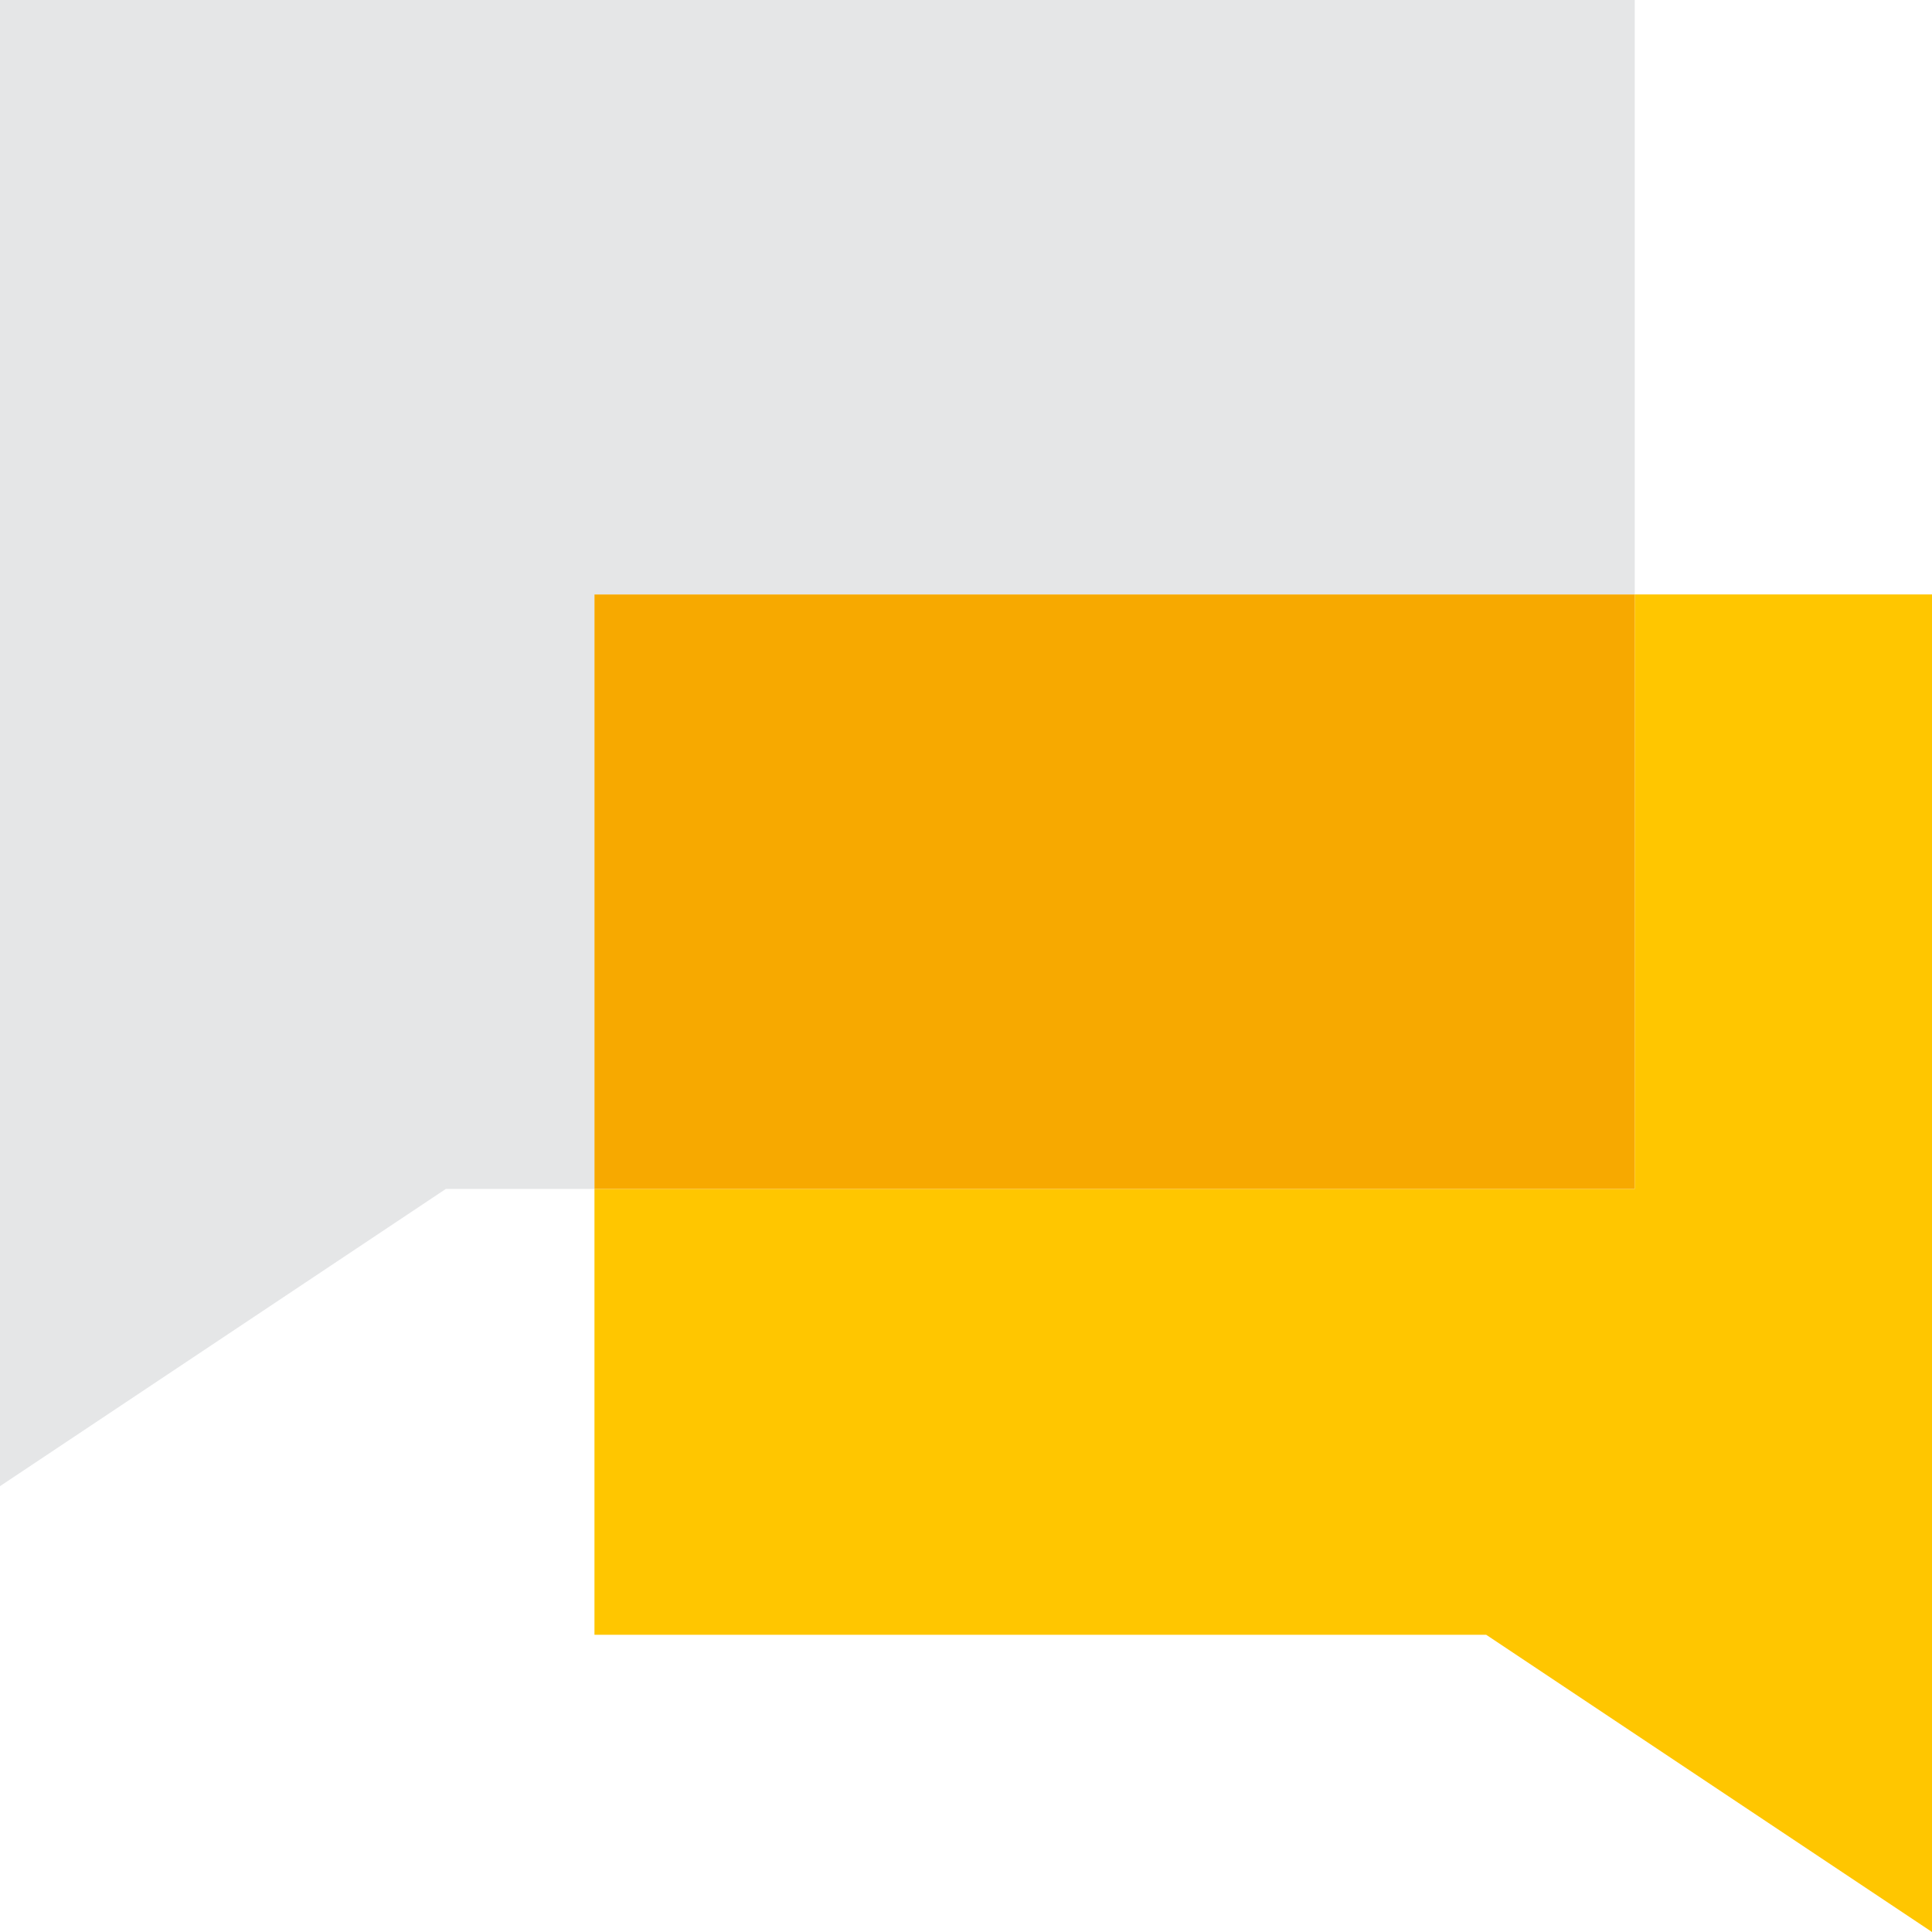
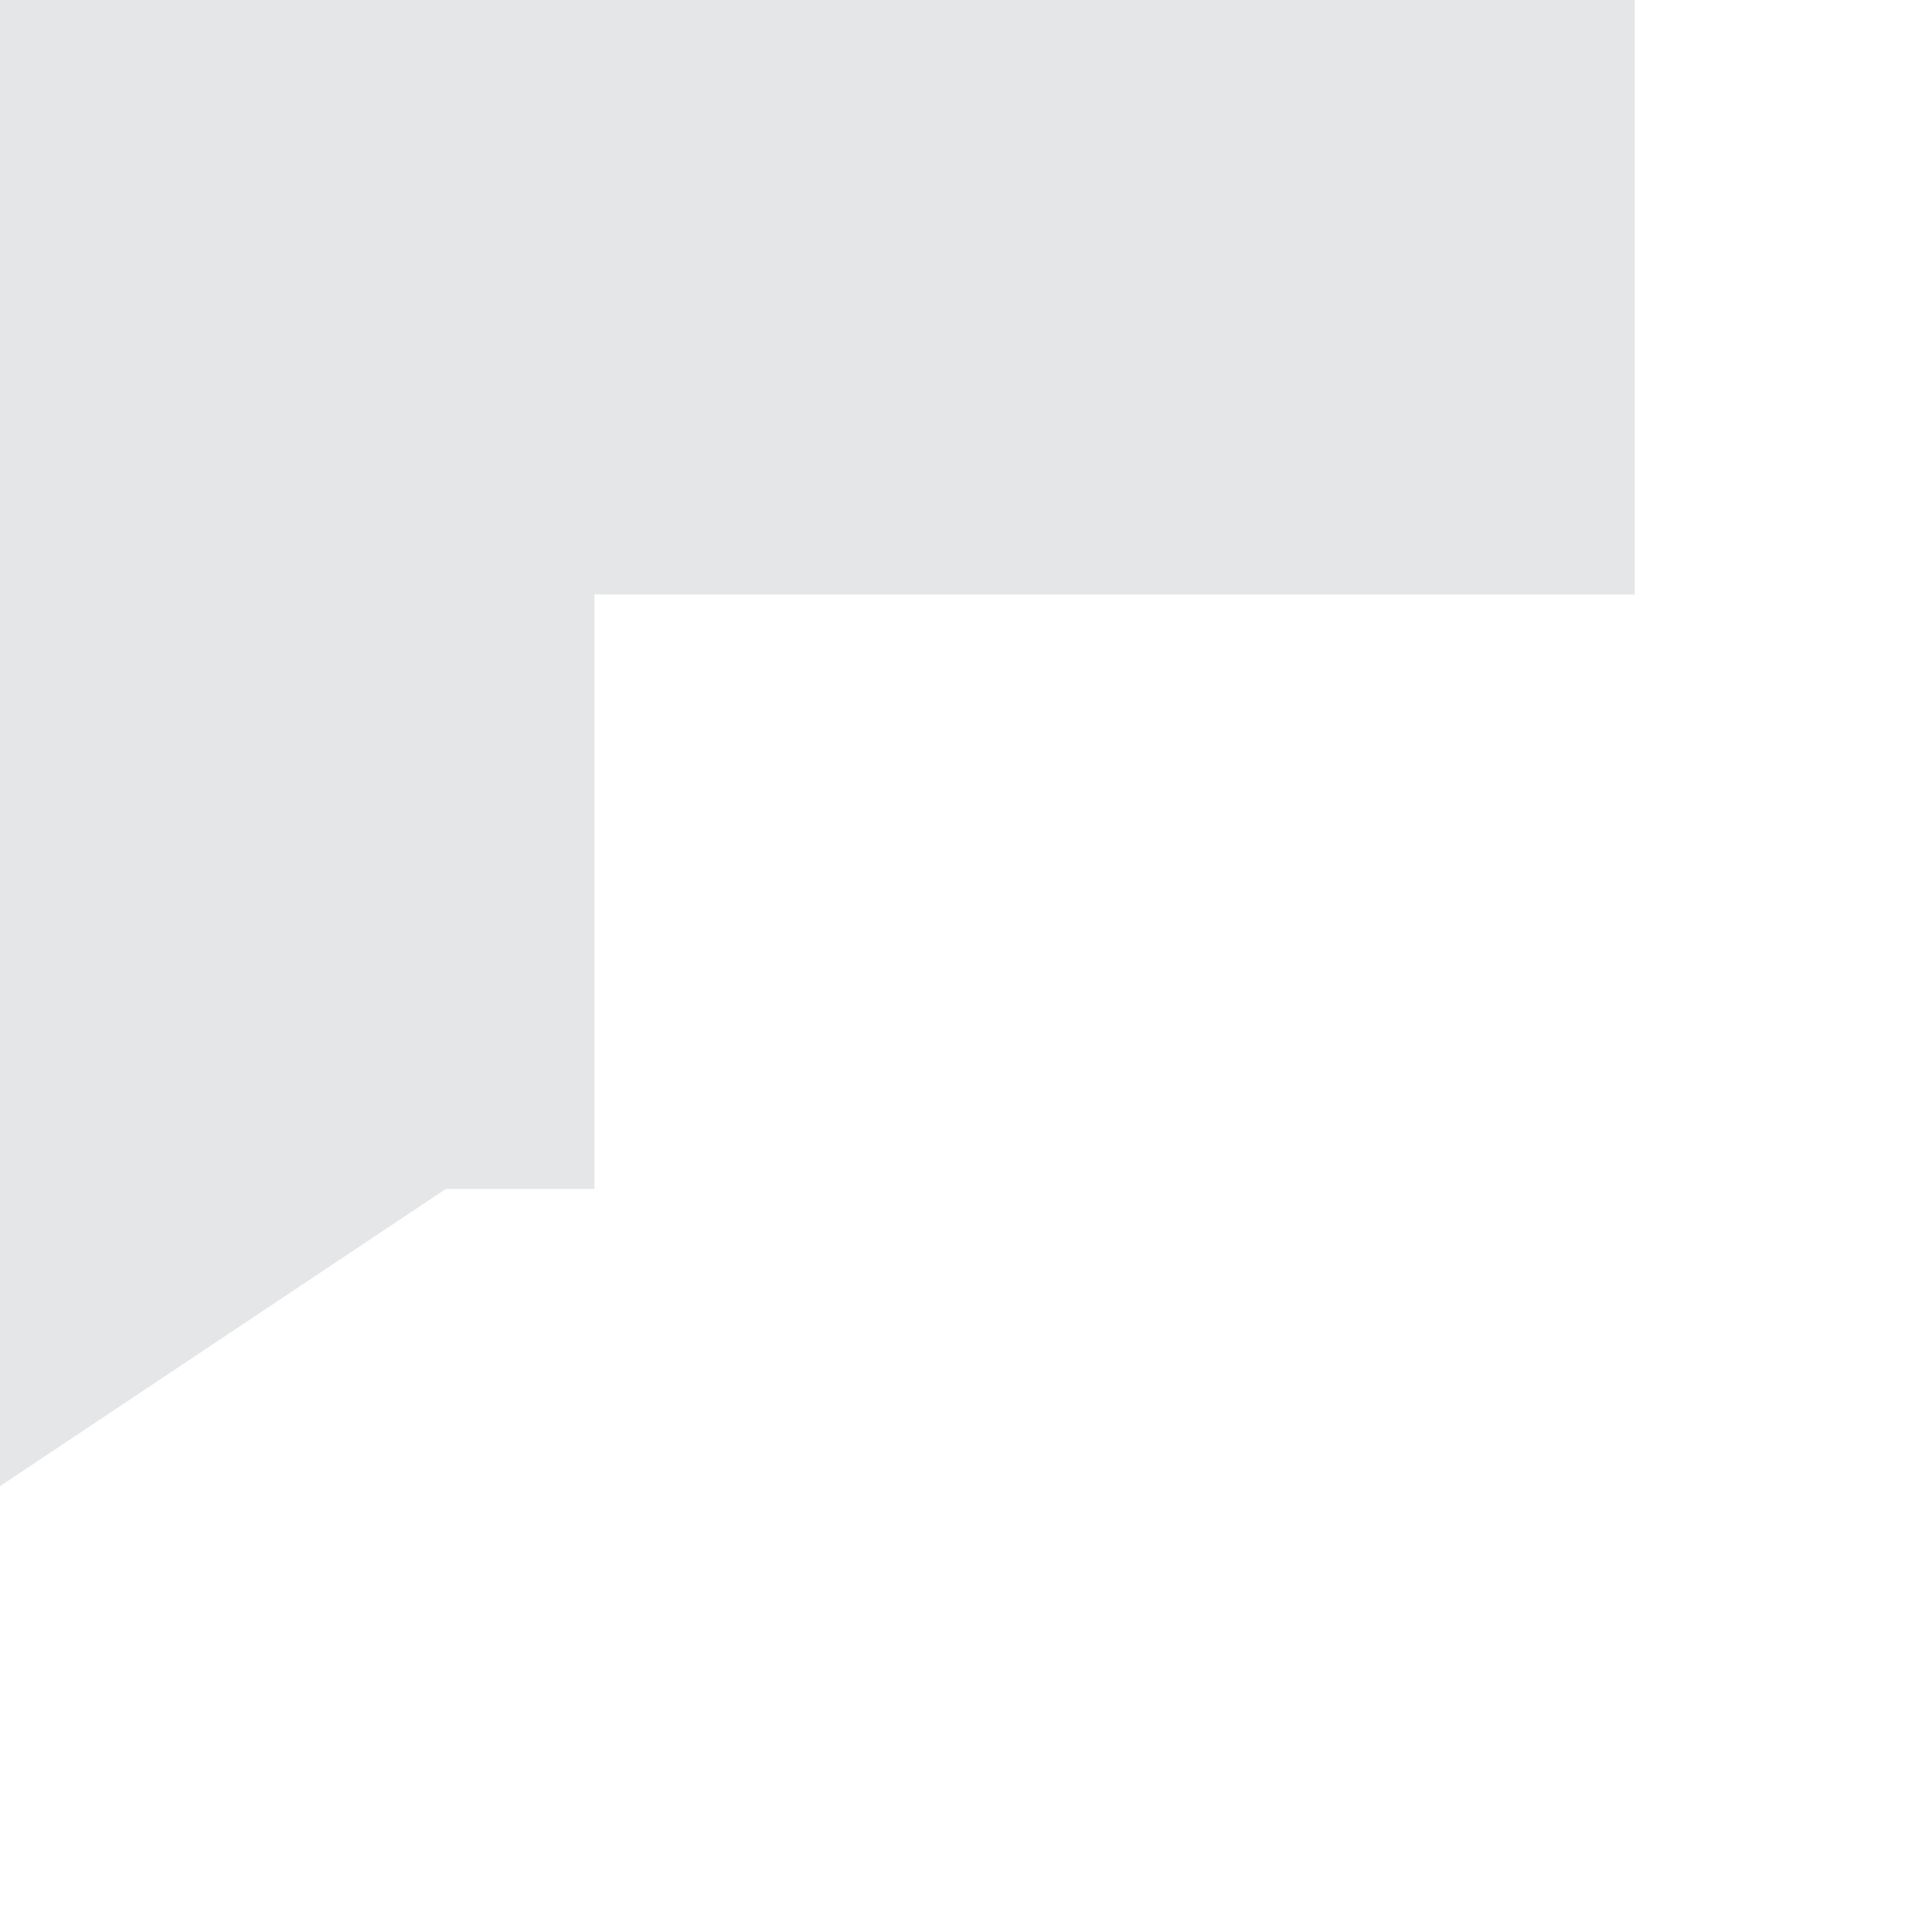
<svg xmlns="http://www.w3.org/2000/svg" id="Layer_1" data-name="Layer 1" viewBox="0 0 58.5 58.5">
  <defs>
    <style>.cls-1{fill:#e5e6e7;}.cls-2{fill:#ffc600;}.cls-3{fill:#f7a900;}</style>
  </defs>
  <title>insights</title>
  <polygon class="cls-1" points="49.5 18 49.5 0 0 0 0 36 0 45 13.5 36 18 36 18 18 49.5 18" />
-   <polygon class="cls-2" points="49.5 18 49.5 36 18 36 18 49.5 45 49.5 58.5 58.5 58.5 49.5 58.5 18 49.5 18" />
-   <rect class="cls-3" x="18" y="18" width="31.5" height="18" />
</svg>